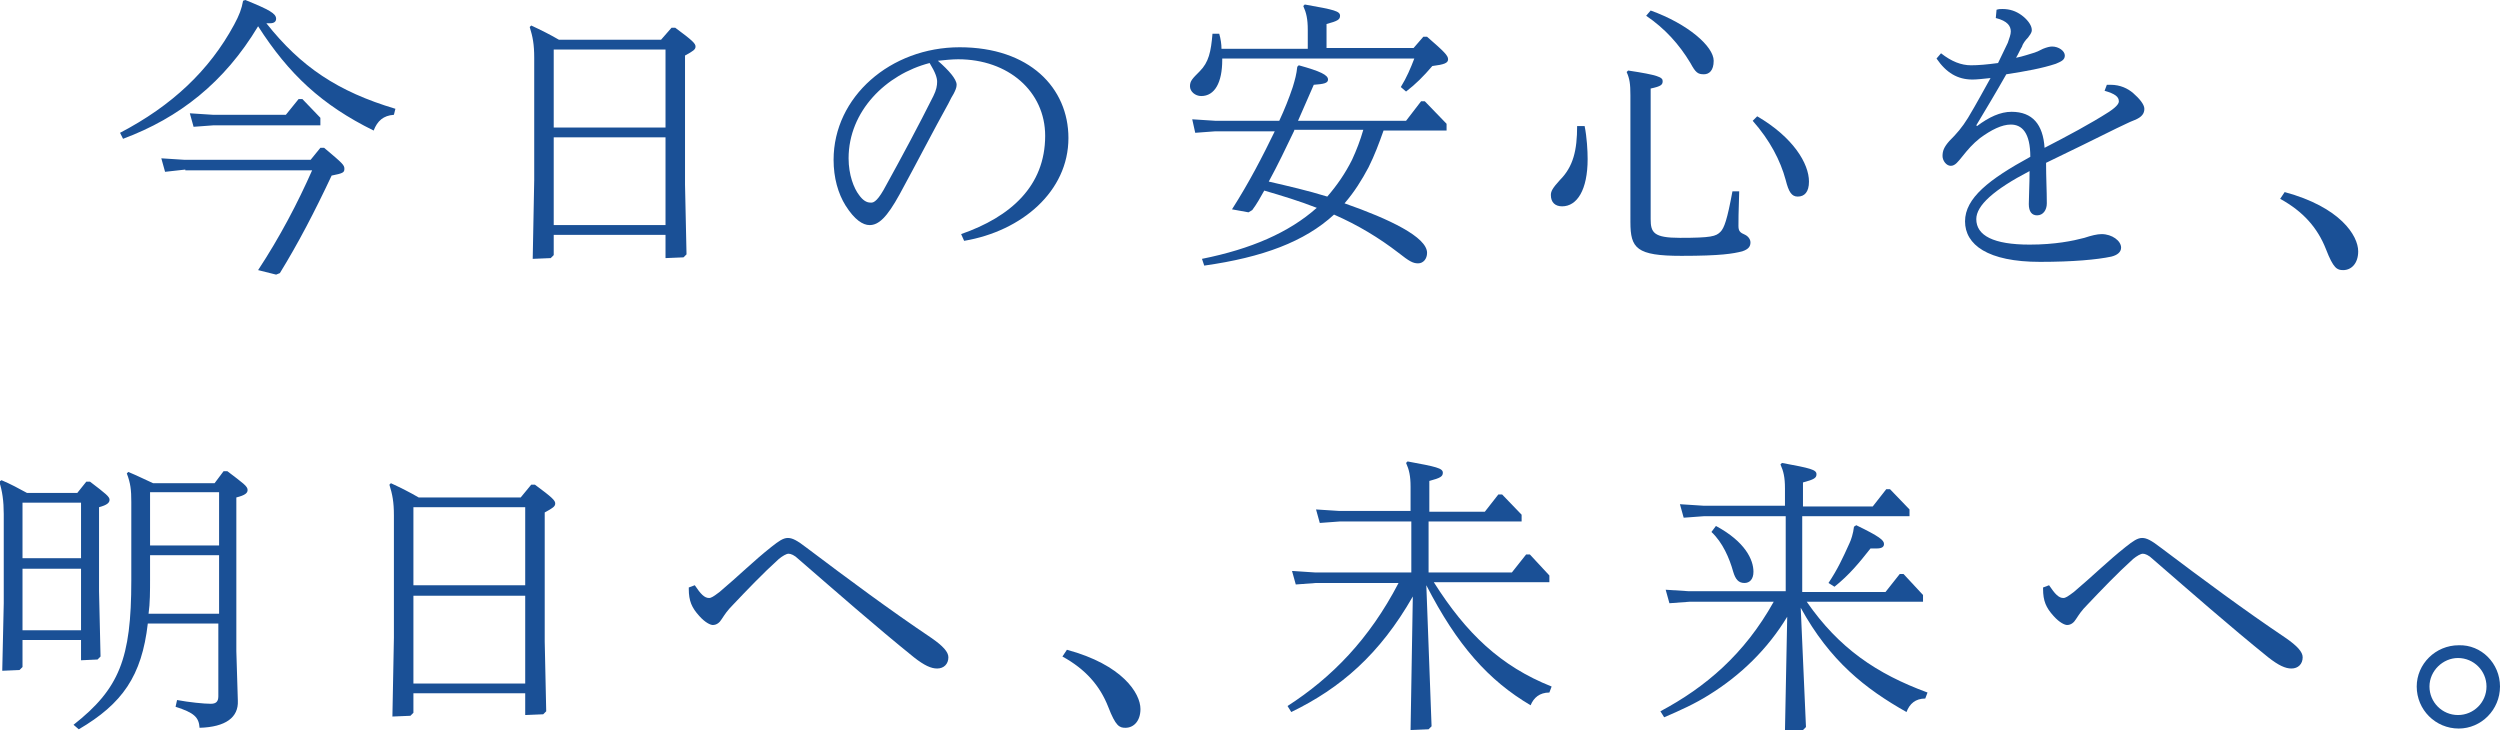
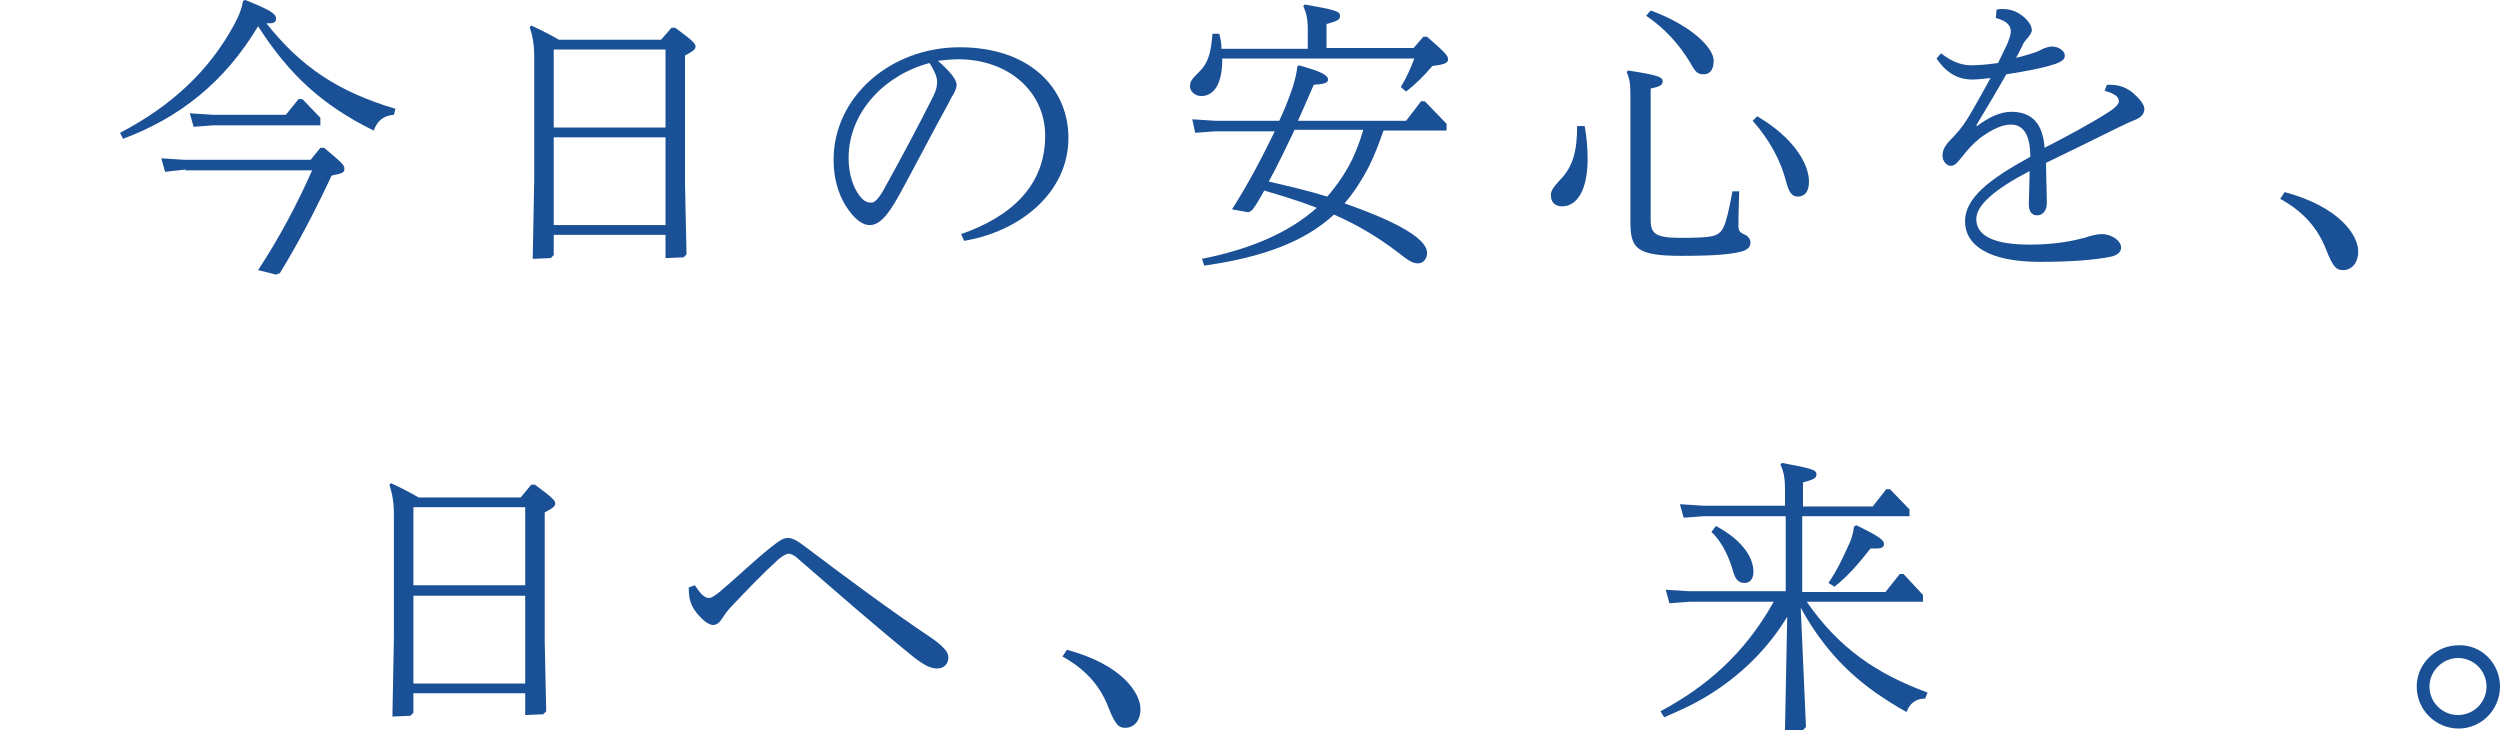
<svg xmlns="http://www.w3.org/2000/svg" version="1.1" id="レイヤー_1" x="0px" y="0px" width="333.2px" height="97.3px" viewBox="0 0 333.2 97.3" style="enable-background:new 0 0 333.2 97.3;" xml:space="preserve">
  <style type="text/css">
	.st0{fill:#1A5096;}
</style>
  <g>
    <g>
      <path class="st0" d="M32.7,0c3.2,1.3,4.1,1.8,4.1,2.5c0,0.4-0.3,0.6-0.8,0.6c-0.2,0-0.3,0-0.5,0c4.6,5.8,9.5,9.1,17.2,11.4    l-0.2,0.8c-1.4,0.1-2.2,0.8-2.7,2.1C42.9,14,38.5,9.9,34.4,3.5c-4.5,7.5-10.5,12.2-18,15L16,17.7c6.9-3.6,11.9-8.3,15.2-14.4    c0.7-1.3,1-2.1,1.2-3.2L32.7,0z M24.7,22.6L22,22.9l-0.5-1.8l3.1,0.2h16.8l1.3-1.6h0.5c2.5,2.1,2.7,2.3,2.7,2.8    c0,0.5-0.2,0.6-1.7,0.9c-2.3,4.9-4.5,9.1-6.9,13l-0.5,0.2L34.4,36c2.9-4.4,5.3-9,7.2-13.3H24.7z M42.9,16.7H28.5l-2.7,0.2    l-0.5-1.8l3.1,0.2h9.7l1.7-2.1h0.5l2.4,2.5V16.7z" />
      <path class="st0" d="M88.7,31.3H73.8V34l-0.4,0.4L71,34.5L71.2,24V7.7c0-1.8-0.2-2.8-0.6-4.1l0.2-0.2c1.3,0.6,2.5,1.2,3.7,1.9    h13.6l1.4-1.6H90c2.3,1.7,2.7,2.1,2.7,2.5c0,0.4-0.3,0.6-1.4,1.2v17.2l0.2,9.3l-0.4,0.4l-2.4,0.1V31.3z M88.7,17V6.6H73.8V17H88.7    z M88.7,30V18.3H73.8V30H88.7z" />
      <path class="st0" d="M128.1,31.2c6.6-2.3,11.2-6.4,11.2-13.1c0-5.9-4.9-10.2-11.6-10.2c-0.8,0-1.8,0.1-2.7,0.2    c0.7,0.6,1.4,1.3,1.8,1.8c0.4,0.5,0.7,1,0.7,1.4c0,0.4-0.2,0.8-0.4,1.2c-0.2,0.3-0.4,0.7-0.7,1.3c-2,3.6-4.1,7.7-6.5,12.1    c-1.7,3.1-2.8,4.1-4,4.1c-0.9,0-2-0.7-3.2-2.6c-1-1.6-1.6-3.7-1.6-6.1c0-8.4,7.6-15,16.8-15c9.3,0,14.5,5.4,14.5,12.1    c0,7.1-6.2,12.4-13.9,13.7L128.1,31.2z M118.1,24.7c2.1-3.8,4.4-8.1,6.3-11.9c0.4-0.8,0.5-1.4,0.5-1.9s-0.2-1.2-1-2.5    c-5.8,1.5-10.8,6.4-10.8,12.7c0,2.2,0.7,4,1.4,4.9c0.5,0.7,1,1,1.5,1C116.5,27.1,117.1,26.6,118.1,24.7z" />
      <path class="st0" d="M174.3,6.3V4c0-1.5-0.2-2.3-0.6-3.2l0.2-0.2c4,0.7,4.7,0.9,4.7,1.5c0,0.5-0.3,0.7-1.8,1.1v3.2h11.6l1.3-1.5    h0.5c2.3,2,2.8,2.5,2.8,3c0,0.5-0.5,0.7-2.1,0.9c-1.2,1.4-2.2,2.4-3.5,3.4l-0.7-0.6c0.8-1.3,1.3-2.5,1.8-3.8h-25.6v0.2    c0,3-1,4.8-2.8,4.8c-0.8,0-1.5-0.6-1.5-1.3c0-0.7,0.3-1,1.3-2c1.2-1.2,1.5-2.6,1.7-5l0.9,0c0.2,0.7,0.3,1.4,0.3,2H174.3z     M193,17.4h-8.6c-0.6,1.7-1.2,3.3-2,4.9c-0.9,1.7-1.9,3.3-3.2,4.8c6,2.1,11,4.5,11,6.6c0,0.8-0.5,1.4-1.2,1.4    c-0.7,0-1.2-0.3-2.6-1.4c-2.6-2-5.4-3.7-8.6-5.1c-3.9,3.6-9.5,5.7-17.3,6.8l-0.3-0.9c6.5-1.3,11.6-3.5,15.3-6.8    c-2.3-0.9-4.6-1.6-7-2.3c-0.5,0.9-1,1.8-1.6,2.6l-0.5,0.3l-2.2-0.4c2.3-3.6,4.1-7.1,5.7-10.4H162l-2.7,0.2l-0.4-1.8l3.1,0.2h8.5    c0.7-1.5,1.3-3,1.8-4.5c0.3-1,0.5-1.7,0.6-2.7l0.2-0.2c2.9,0.8,3.9,1.3,3.9,1.9c0,0.5-0.6,0.6-1.9,0.7c-0.7,1.6-1.4,3.2-2.1,4.8    h14.4l2-2.6h0.5l2.9,3V17.4z M172.5,17.4c-1.1,2.3-2.2,4.6-3.4,6.8c2.6,0.6,5.2,1.2,7.8,2c1.3-1.5,2.4-3.1,3.3-4.9    c0.6-1.3,1.1-2.6,1.5-4H172.5z" />
      <path class="st0" d="M211.2,16.8c0.3,1.5,0.4,3.3,0.4,4.4c0,4.1-1.4,6.3-3.4,6.3c-0.9,0-1.5-0.5-1.5-1.5c0-0.5,0.2-0.9,1.2-2    c1.8-1.8,2.3-4,2.3-7.2L211.2,16.8z M217.3,22.7v-10c0-1.5-0.1-2.2-0.5-3.1l0.2-0.2c4,0.6,4.6,0.9,4.6,1.4s-0.2,0.7-1.6,1v17.4    c0,1.8,0.4,2.5,3.9,2.5c4.2,0,4.8-0.2,5.4-0.8c0.5-0.5,0.9-1.6,1.6-5.4l0.9,0c-0.1,2.9-0.1,4-0.1,4.6c0,0.7,0.2,0.9,0.9,1.2    c0.4,0.2,0.7,0.6,0.7,1c0,0.5-0.2,0.9-1.1,1.2c-1.2,0.3-2.8,0.6-8.1,0.6c-6,0-6.8-1-6.8-4.5L217.3,22.7z M220,1.4    c5,1.8,8.4,4.8,8.4,6.7c0,1.3-0.6,1.8-1.3,1.8c-0.8,0-1.1-0.2-1.8-1.5c-1.5-2.5-3.4-4.6-5.9-6.3L220,1.4z M234.2,15.5    c4.8,2.8,6.9,6.3,6.9,8.7c0,1.4-0.6,2-1.5,2c-0.8,0-1.2-0.6-1.6-2.2c-0.7-2.6-2.1-5.3-4.4-7.9L234.2,15.5z" />
      <path class="st0" d="M266.1,1.3c0.3-0.1,0.5-0.1,0.8-0.1c1,0,1.8,0.3,2.5,0.8c0.7,0.5,1.4,1.3,1.4,2c0,0.4-0.3,0.7-0.5,1    c-0.3,0.3-0.7,0.8-0.8,1.2c-0.3,0.5-0.5,1-0.8,1.5c1-0.2,1.8-0.5,2.5-0.7c0.3-0.1,0.7-0.3,1.1-0.5c0.5-0.2,0.9-0.3,1.2-0.3    c0.9,0,1.7,0.6,1.7,1.2c0,0.6-0.5,0.8-1.2,1.1c-1.8,0.6-4,1-6.6,1.4c-1.3,2.3-2.8,4.8-4,6.8l0.1,0.1c1.6-1.2,3.1-1.9,4.6-1.9    c2.8,0,4.2,1.7,4.4,4.8c3.1-1.6,6.1-3.2,8.6-4.8c1.2-0.8,1.3-1.2,1.3-1.4c0-0.6-0.5-1-1.9-1.4l0.3-0.8h0.5c1.3,0,2.3,0.5,3,1.1    c0.8,0.7,1.5,1.5,1.5,2.1c0,0.6-0.3,1.1-1.3,1.5c-0.8,0.3-1.5,0.7-2.4,1.1c-3,1.5-6.1,3-9.4,4.6c0,2,0.1,3.7,0.1,5.4    c0,0.9-0.5,1.6-1.3,1.6c-0.7,0-1.1-0.5-1.1-1.5s0.1-2.6,0.1-4.4c-4.8,2.5-7.1,4.6-7.1,6.4c0,2.2,2.3,3.4,7.1,3.4    c3.4,0,5.8-0.5,7.3-0.9c0.9-0.3,1.7-0.5,2.3-0.5c1.4,0,2.6,0.9,2.6,1.8c0,0.6-0.5,1-1.3,1.2c-1.9,0.4-5.1,0.7-9.5,0.7    c-7,0-10-2.3-10-5.4s3.2-5.6,8.7-8.6c0-3.2-1.1-4.3-2.6-4.3c-1.2,0-2.6,0.7-4.1,1.8c-1,0.8-1.6,1.5-2.4,2.5    c-0.5,0.6-0.9,1.2-1.5,1.2c-0.6,0-1.1-0.7-1.1-1.3c0-0.7,0.2-1.2,0.9-2c1-1,1.7-1.8,2.5-3.1c1.2-2,2.1-3.7,3-5.3    c-1,0.1-1.8,0.2-2.4,0.2c-2,0-3.5-0.9-4.8-2.8l0.6-0.7c1.4,1.1,2.7,1.6,4,1.6c1,0,2.1-0.1,3.6-0.3c0.5-1,0.9-1.9,1.3-2.7    c0.2-0.6,0.4-1.1,0.4-1.5c0-0.7-0.4-1.4-2-1.8L266.1,1.3z" />
      <path class="st0" d="M304.5,25.6c7.4,2,9.8,5.8,9.8,7.9c0,1.6-0.9,2.5-2,2.5c-0.8,0-1.3-0.2-2.3-2.8c-1.1-2.8-3-5-6.1-6.7    L304.5,25.6z" />
-       <path class="st0" d="M10.8,85.3H3v3.6l-0.4,0.4l-2.3,0.1l0.2-9V68.5c0-1.7-0.2-3.1-0.6-4.3L0.2,64c1.2,0.5,2.3,1.1,3.4,1.7h6.7    l1.2-1.5h0.5c2.1,1.6,2.6,2,2.6,2.4c0,0.4-0.3,0.7-1.4,1v11.2l0.2,8.7L13,87.9L10.8,88V85.3z M10.8,74.4V67H3v7.4H10.8z M10.8,84    v-8.2H3V84H10.8z M29.2,83.1h-9.5c-0.8,7-3.4,10.7-9.2,14.1l-0.7-0.6c6.1-4.8,7.7-8.8,7.7-19.2V66.9c0-1.6-0.1-2.5-0.6-3.8    l0.2-0.2c1.2,0.5,2.2,1,3.3,1.5h8.2l1.2-1.6h0.5c2.1,1.6,2.7,2,2.7,2.5c0,0.4-0.3,0.7-1.5,1v20.5l0.2,6.6c0.1,2.2-1.6,3.5-5.1,3.6    c-0.1-1.4-0.7-2-3.2-2.8l0.2-0.9c1.6,0.3,3.6,0.5,4.5,0.5c0.7,0,1-0.3,1-1V83.1z M29.2,81.8V74H20v3.1c0,1.7,0,3.3-0.2,4.7H29.2z     M20,72.7h9.2v-7.1H20V72.7z" />
      <path class="st0" d="M70,92.4H55.1V95l-0.4,0.4l-2.4,0.1L52.5,85V68.7c0-1.8-0.2-2.8-0.6-4.1l0.2-0.2c1.3,0.6,2.5,1.2,3.7,1.9    h13.6l1.4-1.7h0.5c2.3,1.7,2.7,2.1,2.7,2.5c0,0.4-0.3,0.6-1.4,1.2v17.2l0.2,9.3l-0.4,0.4L70,95.3V92.4z M70,78.1V67.6H55.1v10.4    H70z M70,91.1V79.4H55.1v11.7H70z" />
      <path class="st0" d="M91.8,78.3l0.8-0.3c0.8,1.2,1.3,1.7,1.9,1.7c0.3,0,0.6-0.2,1.4-0.8c2.5-2.1,4.5-4.1,6.9-6    c1-0.8,1.6-1.2,2.2-1.2c0.6,0,1.2,0.3,2.5,1.3c5.7,4.3,11.1,8.3,16.6,12c1.6,1.1,2.3,1.9,2.3,2.6c0,0.9-0.6,1.5-1.5,1.5    c-0.8,0-1.7-0.4-3.1-1.5c-5.2-4.2-10.2-8.6-15.4-13.1c-0.5-0.5-1-0.7-1.3-0.7s-0.8,0.3-1.3,0.7c-2.2,2-4.2,4.1-6.1,6.1    c-0.8,0.8-1.1,1.3-1.5,1.9c-0.3,0.5-0.7,0.8-1.2,0.8c-0.3,0-1-0.3-1.8-1.2c-1-1.1-1.4-2-1.4-3.6V78.3z" />
      <path class="st0" d="M142.2,86.6c7.4,2,9.8,5.8,9.8,7.9c0,1.6-0.9,2.5-2,2.5c-0.8,0-1.3-0.2-2.3-2.8c-1.1-2.8-3-5-6.1-6.7    L142.2,86.6z" />
-       <path class="st0" d="M190.8,96.8l-0.4,0.4l-2.4,0.1l0.3-17.8c-4.4,7.7-9.6,12.2-16.2,15.4l-0.5-0.8c5.9-3.8,10.9-8.9,14.8-16.4    h-11l-2.7,0.2l-0.5-1.8l3.1,0.2h12.8v-6.8h-9.5l-2.7,0.2l-0.5-1.8l3.1,0.2h9.5v-3.2c0-1.5-0.2-2.3-0.6-3.2l0.2-0.2    c3.8,0.7,4.7,0.9,4.7,1.5c0,0.5-0.3,0.7-1.8,1.1v4.1h7.4l1.8-2.3h0.5l2.6,2.7v0.9h-12.4v6.8h11.1l1.9-2.4h0.5l2.6,2.8v0.9h-15.4    c4.3,6.8,8.9,11.2,15.7,13.9l-0.3,0.8c-1.3,0-2.1,0.7-2.5,1.7c-5.6-3.3-9.8-8-13.9-16L190.8,96.8z" />
      <path class="st0" d="M240.7,96.9l-0.4,0.4l-2.4,0.1l0.3-15.2c-2.6,4.3-6.2,7.8-10.4,10.4c-1.9,1.2-3.9,2.1-6,3l-0.5-0.8    c6-3.2,11.2-7.6,15.1-14.6h-11.2l-2.7,0.2l-0.5-1.8l3.1,0.2h12.9V68.8h-10.9l-2.7,0.2l-0.5-1.8l3.1,0.2h10.9v-2.3    c0-1.5-0.2-2.3-0.6-3.2l0.2-0.2c3.8,0.7,4.6,0.9,4.6,1.5c0,0.5-0.3,0.7-1.8,1.1v3.2h9.3l1.8-2.3h0.5l2.6,2.7v0.9h-14.3v10.1h11.1    l1.9-2.4h0.5l2.6,2.8v0.9h-15.5c4.3,6.2,9.3,9.6,16.1,12.1l-0.3,0.8c-1.3,0-2.1,0.7-2.5,1.8c-5.5-3.1-10.2-6.8-14.1-13.9    L240.7,96.9z M228.7,70.1c3.9,2.1,5,4.5,5,6.1c0,1-0.5,1.5-1.2,1.5c-0.8,0-1.2-0.5-1.5-1.5c-0.5-1.8-1.4-3.9-2.9-5.3L228.7,70.1z     M247.4,70c3.1,1.5,3.7,2,3.7,2.5c0,0.4-0.3,0.6-1,0.6c-0.2,0-0.5,0-0.8,0c-1.5,1.9-2.8,3.5-4.8,5.1l-0.8-0.5    c1.2-1.8,1.9-3.3,2.8-5.3c0.2-0.4,0.5-1.3,0.6-2.2L247.4,70z" />
-       <path class="st0" d="M272.3,78.3l0.8-0.3c0.8,1.2,1.3,1.7,1.9,1.7c0.3,0,0.6-0.2,1.4-0.8c2.5-2.1,4.5-4.1,6.9-6    c1-0.8,1.6-1.2,2.2-1.2c0.6,0,1.2,0.3,2.5,1.3c5.7,4.3,11.1,8.3,16.6,12c1.6,1.1,2.3,1.9,2.3,2.6c0,0.9-0.6,1.5-1.5,1.5    c-0.8,0-1.7-0.4-3.1-1.5c-5.2-4.2-10.2-8.6-15.4-13.1c-0.5-0.5-1-0.7-1.3-0.7s-0.8,0.3-1.3,0.7c-2.2,2-4.2,4.1-6.1,6.1    c-0.8,0.8-1.1,1.3-1.5,1.9c-0.3,0.5-0.7,0.8-1.2,0.8c-0.3,0-1-0.3-1.8-1.2c-1-1.1-1.4-2-1.4-3.6V78.3z" />
      <path class="st0" d="M333.2,91.5c0,3.1-2.5,5.6-5.5,5.6c-3.1,0-5.6-2.5-5.6-5.6c0-3,2.5-5.5,5.6-5.5    C330.7,85.9,333.2,88.4,333.2,91.5z M323.8,91.5c0,2.1,1.7,3.8,3.8,3.8c2.1,0,3.8-1.7,3.8-3.8c0-2.1-1.7-3.8-3.8-3.8    C325.6,87.7,323.8,89.4,323.8,91.5z" />
    </g>
  </g>
</svg>